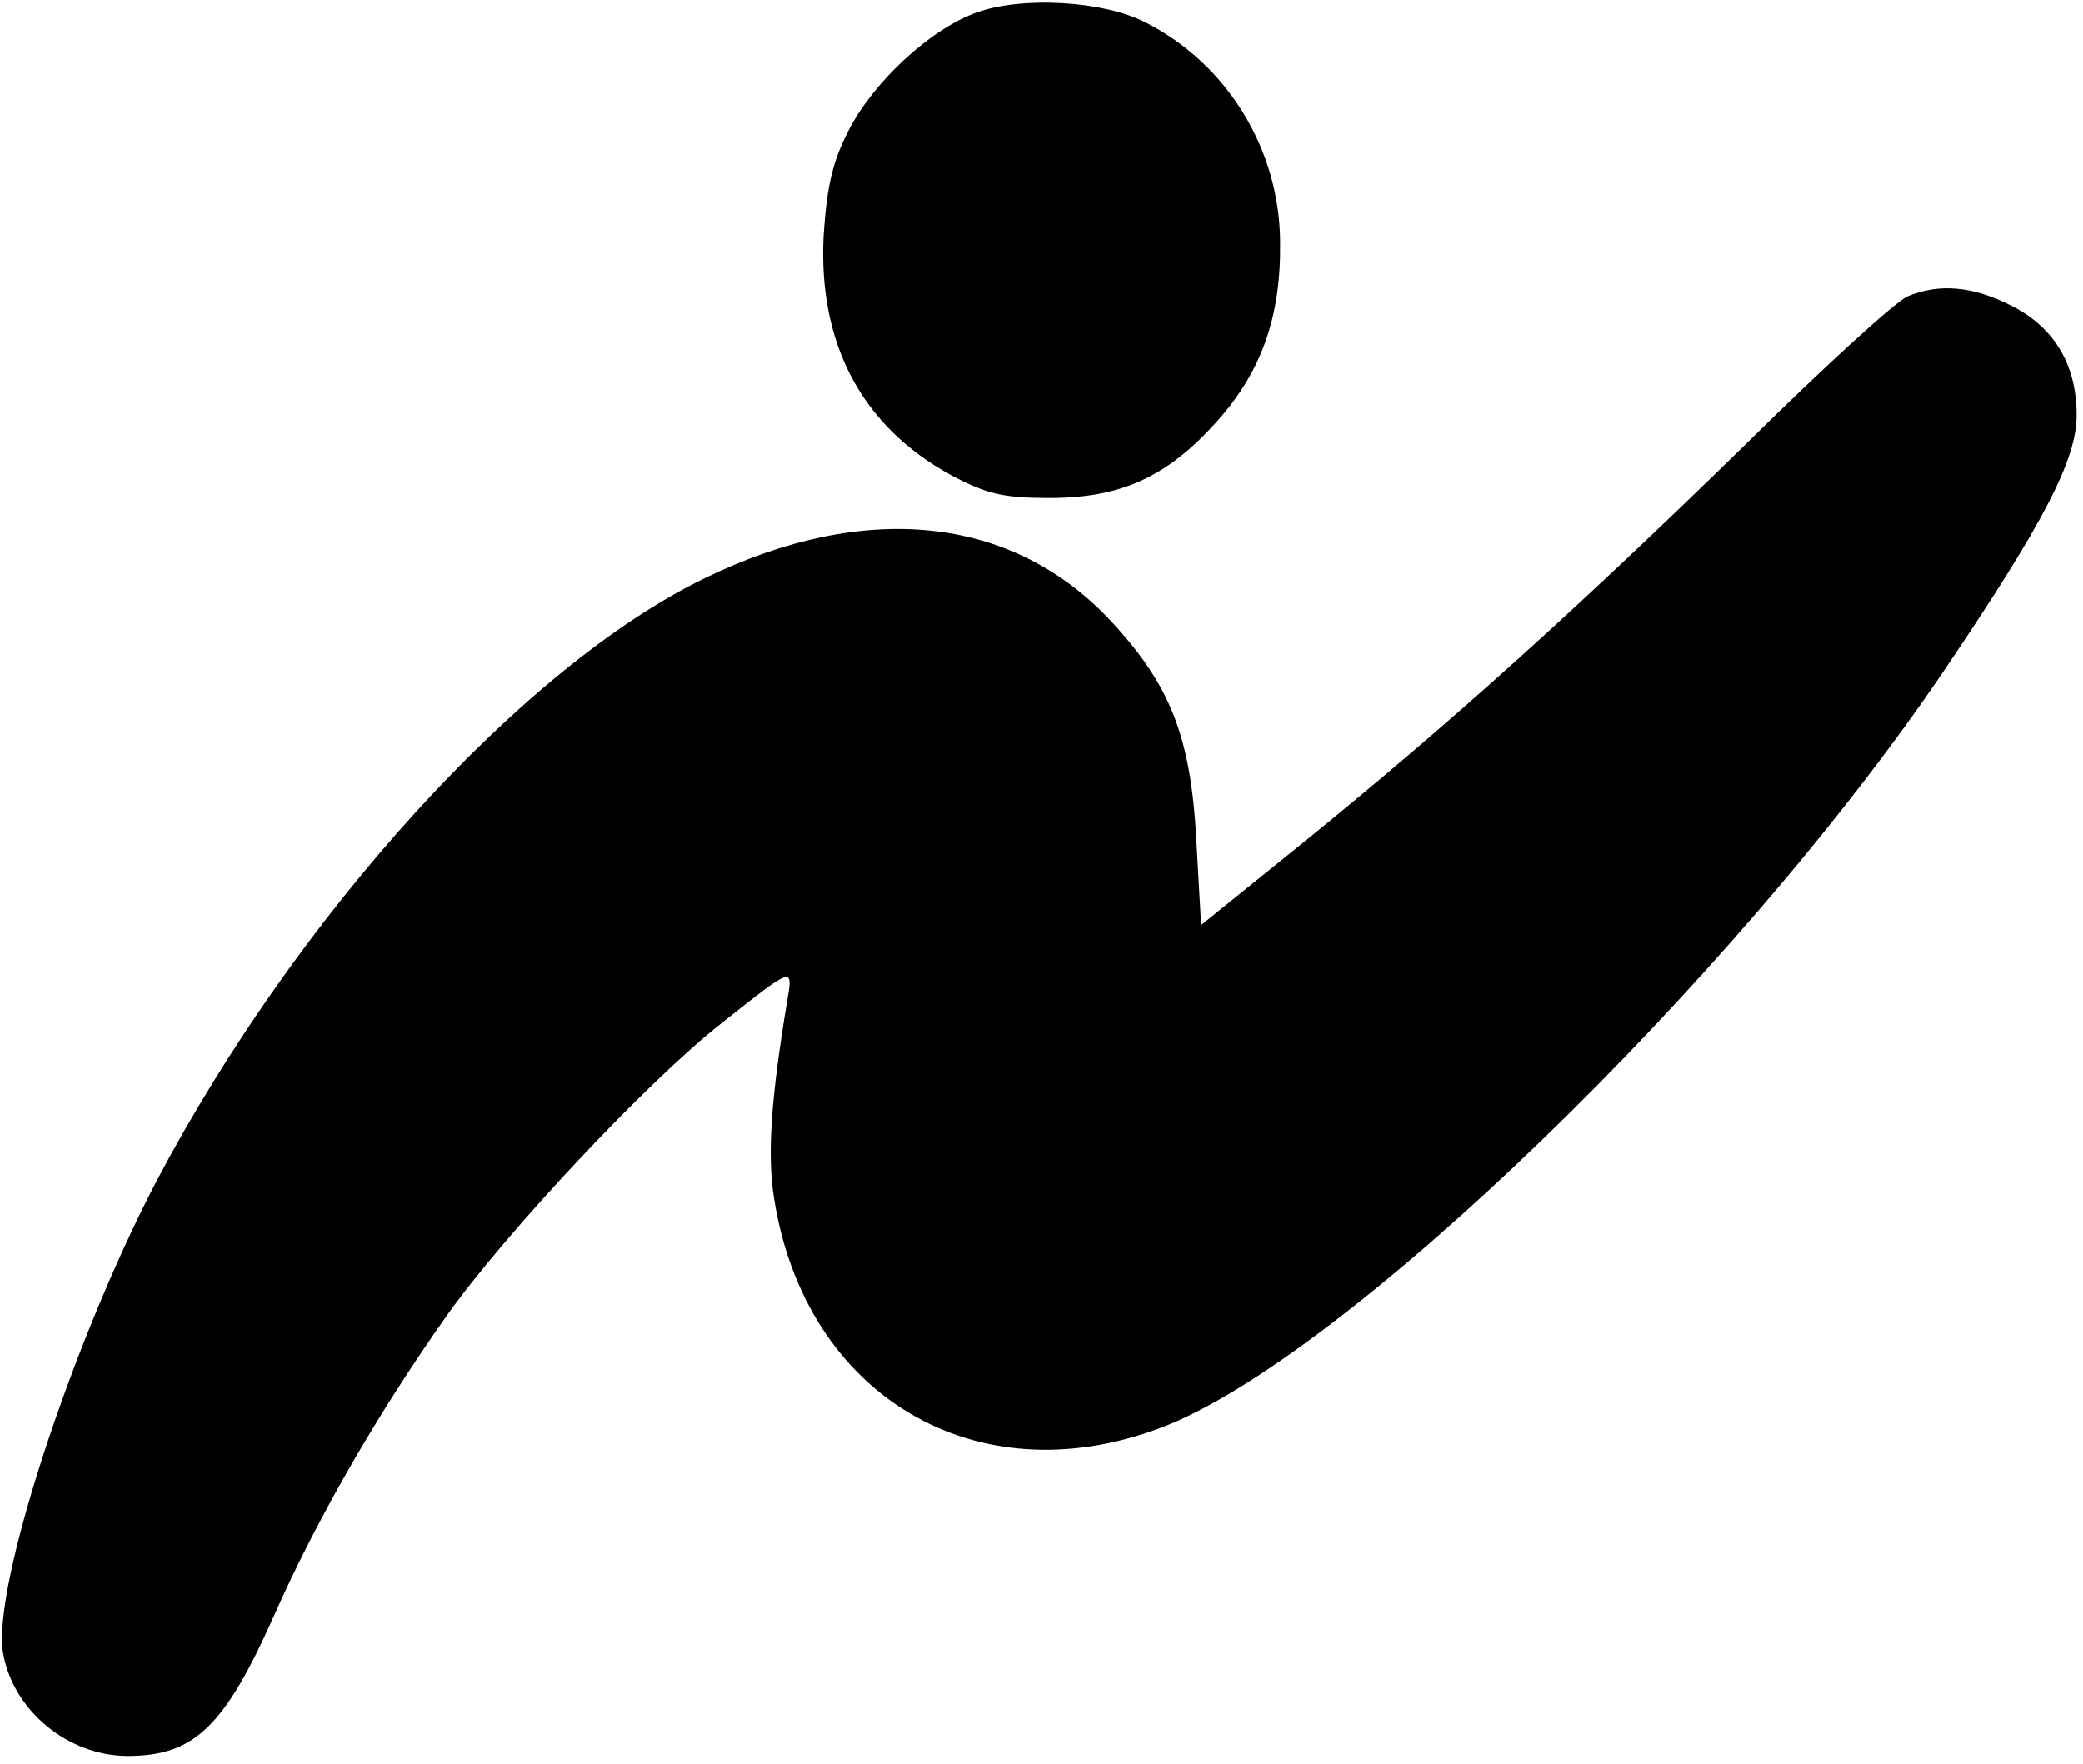
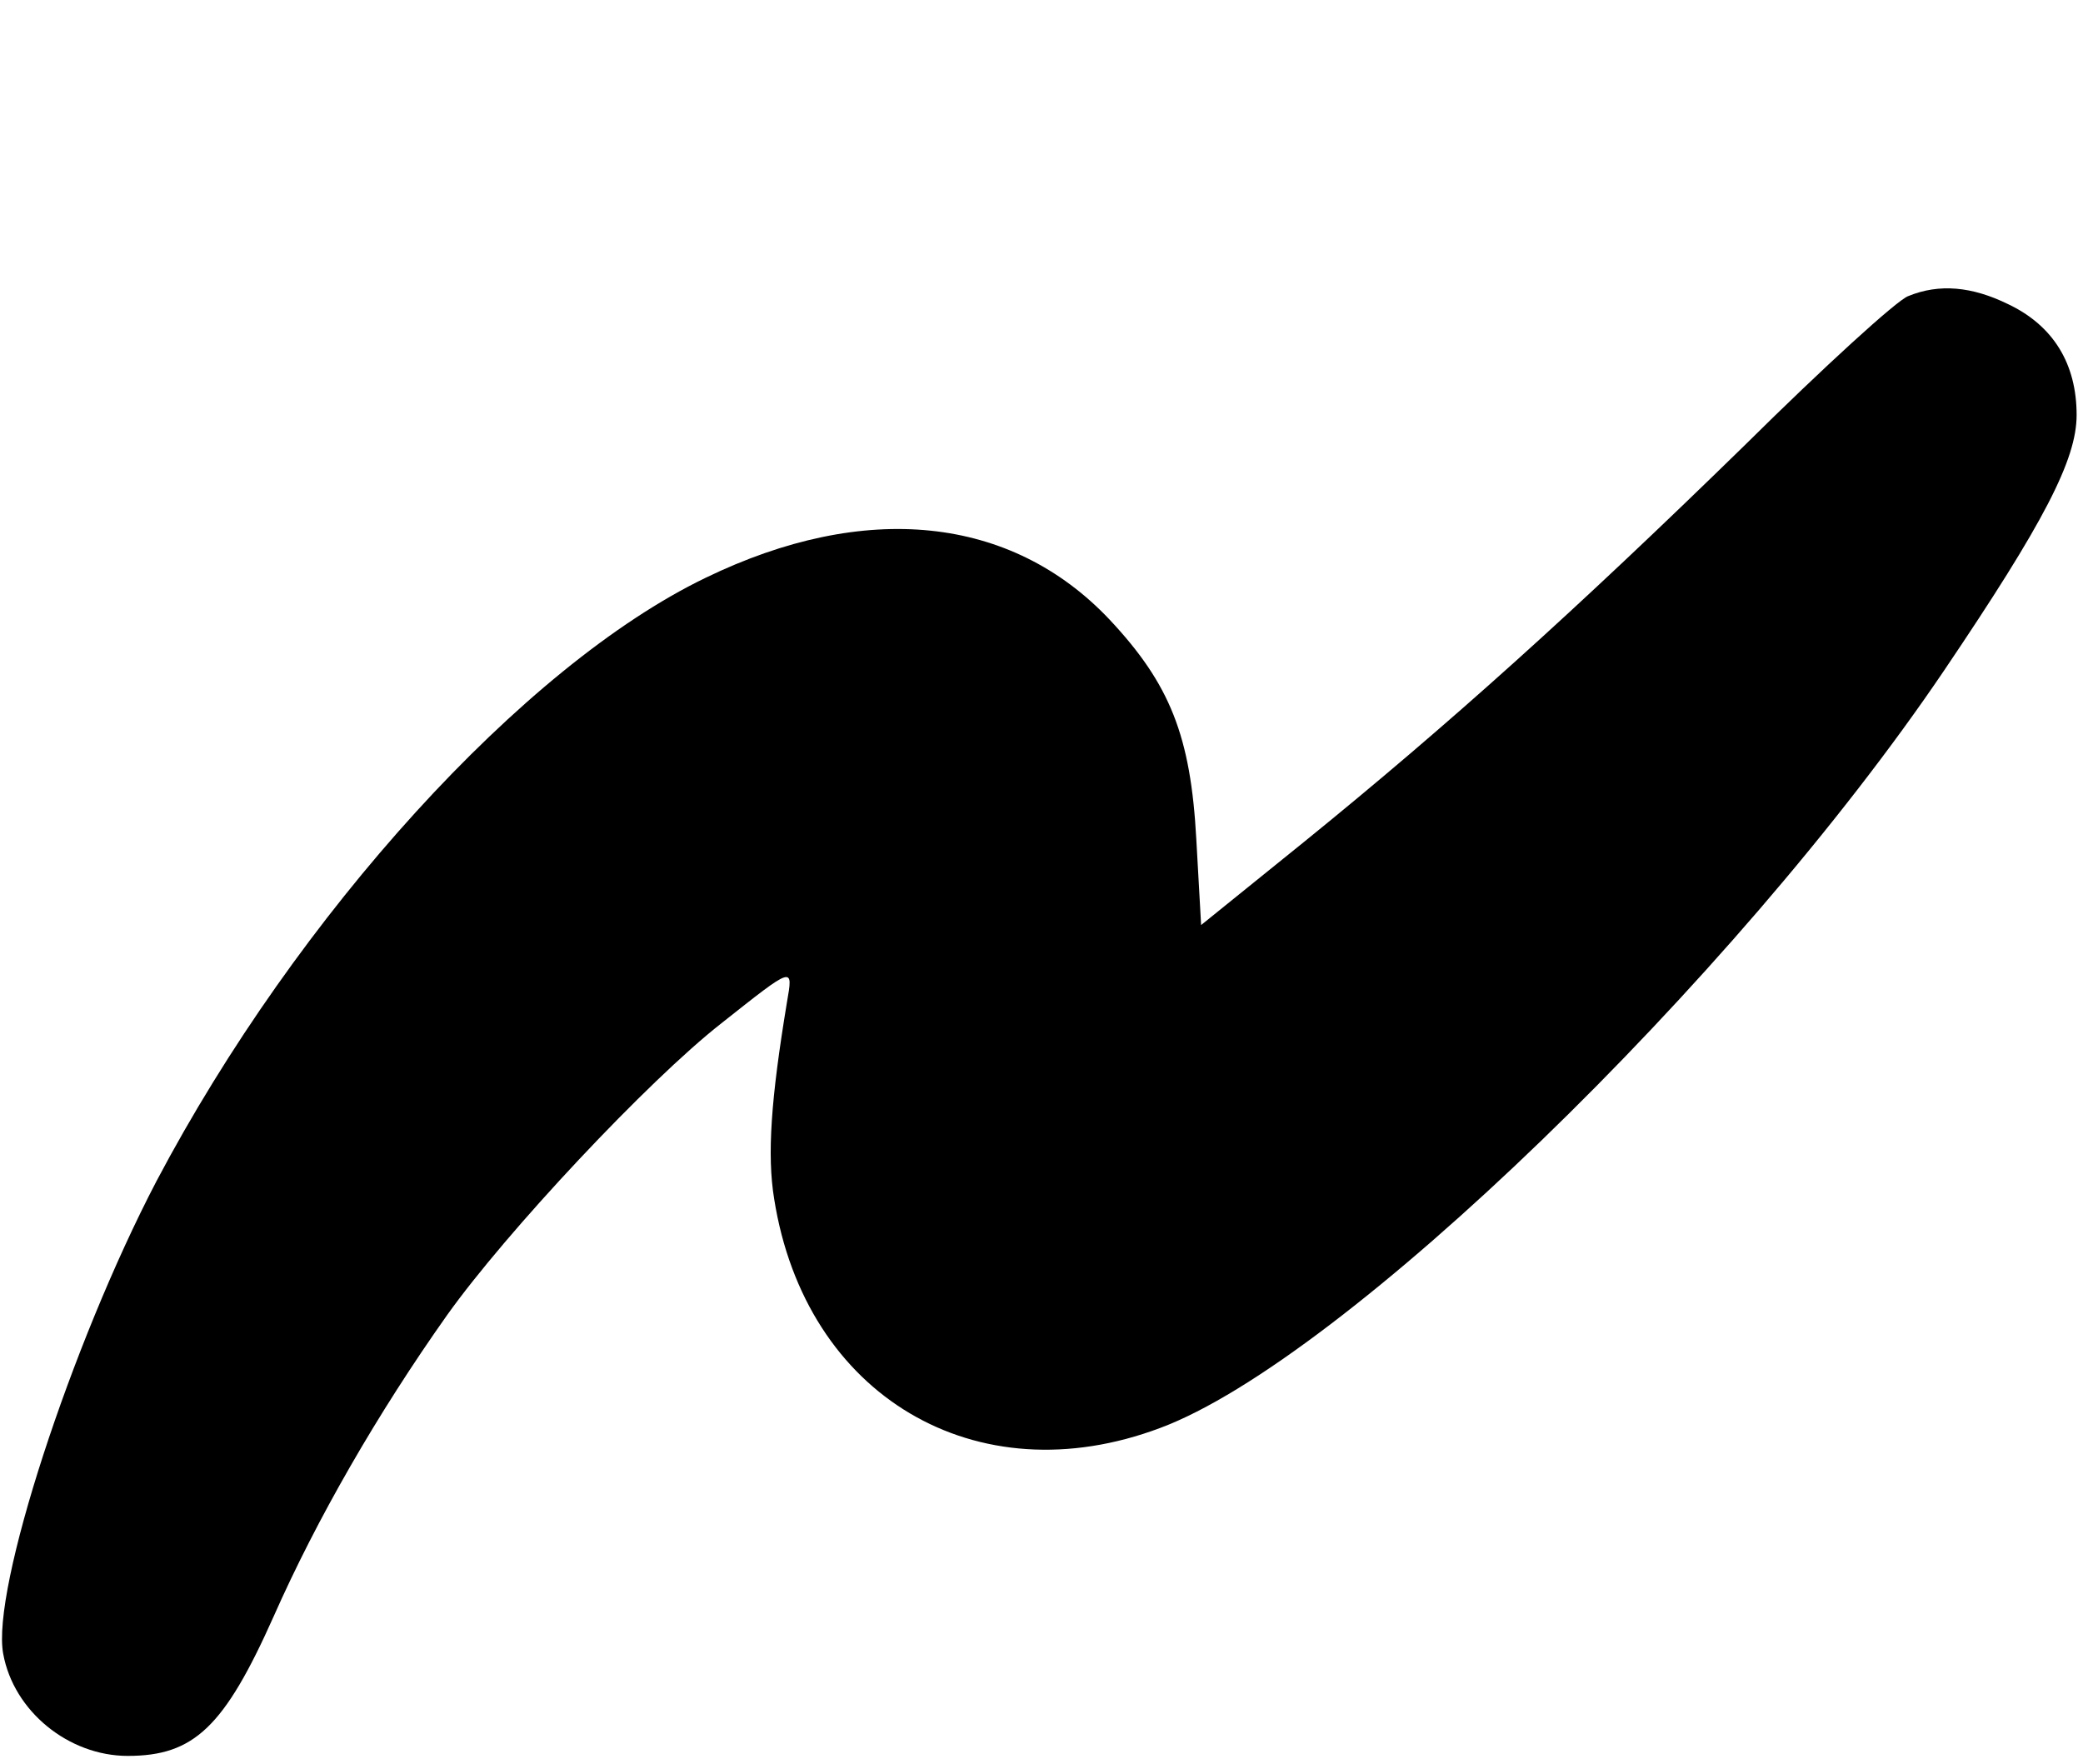
<svg xmlns="http://www.w3.org/2000/svg" version="1.0" width="261pt" height="221pt" viewBox="0 0 261 221" preserveAspectRatio="xMidYMid meet">
  <g transform="translate(0,221) scale(0.1,-0.1)" fill="#000000" stroke="none">
-     <path d="M1223 2194 c-58 -21 -129 -87 -160 -148 -20 -39 -27 -70 -31 -131 -7 -136 48 -239 159 -300 45 -24 66 -29 124 -29 89 0 147 26 209 95 56 62 81 131 80 224 0 117 -66 225 -169 277 -52 27 -155 33 -212 12z" />
    <path d="M2391 1839 c-14 -5 -106 -89 -205 -187 -212 -207 -371 -350 -551 -496 l-130 -105 -6 107 c-7 130 -33 195 -109 276 -123 130 -306 149 -506 52 -228 -110 -511 -421 -688 -756 -107 -205 -207 -512 -192 -592 13 -72 82 -128 156 -128 83 0 121 36 183 175 54 122 130 254 217 377 74 104 252 294 344 366 91 72 90 72 82 26 -20 -121 -25 -191 -16 -246 39 -247 253 -374 484 -287 228 85 719 560 982 949 125 185 166 264 166 320 0 64 -29 112 -86 139 -45 22 -86 26 -125 10z" />
  </g>
</svg>